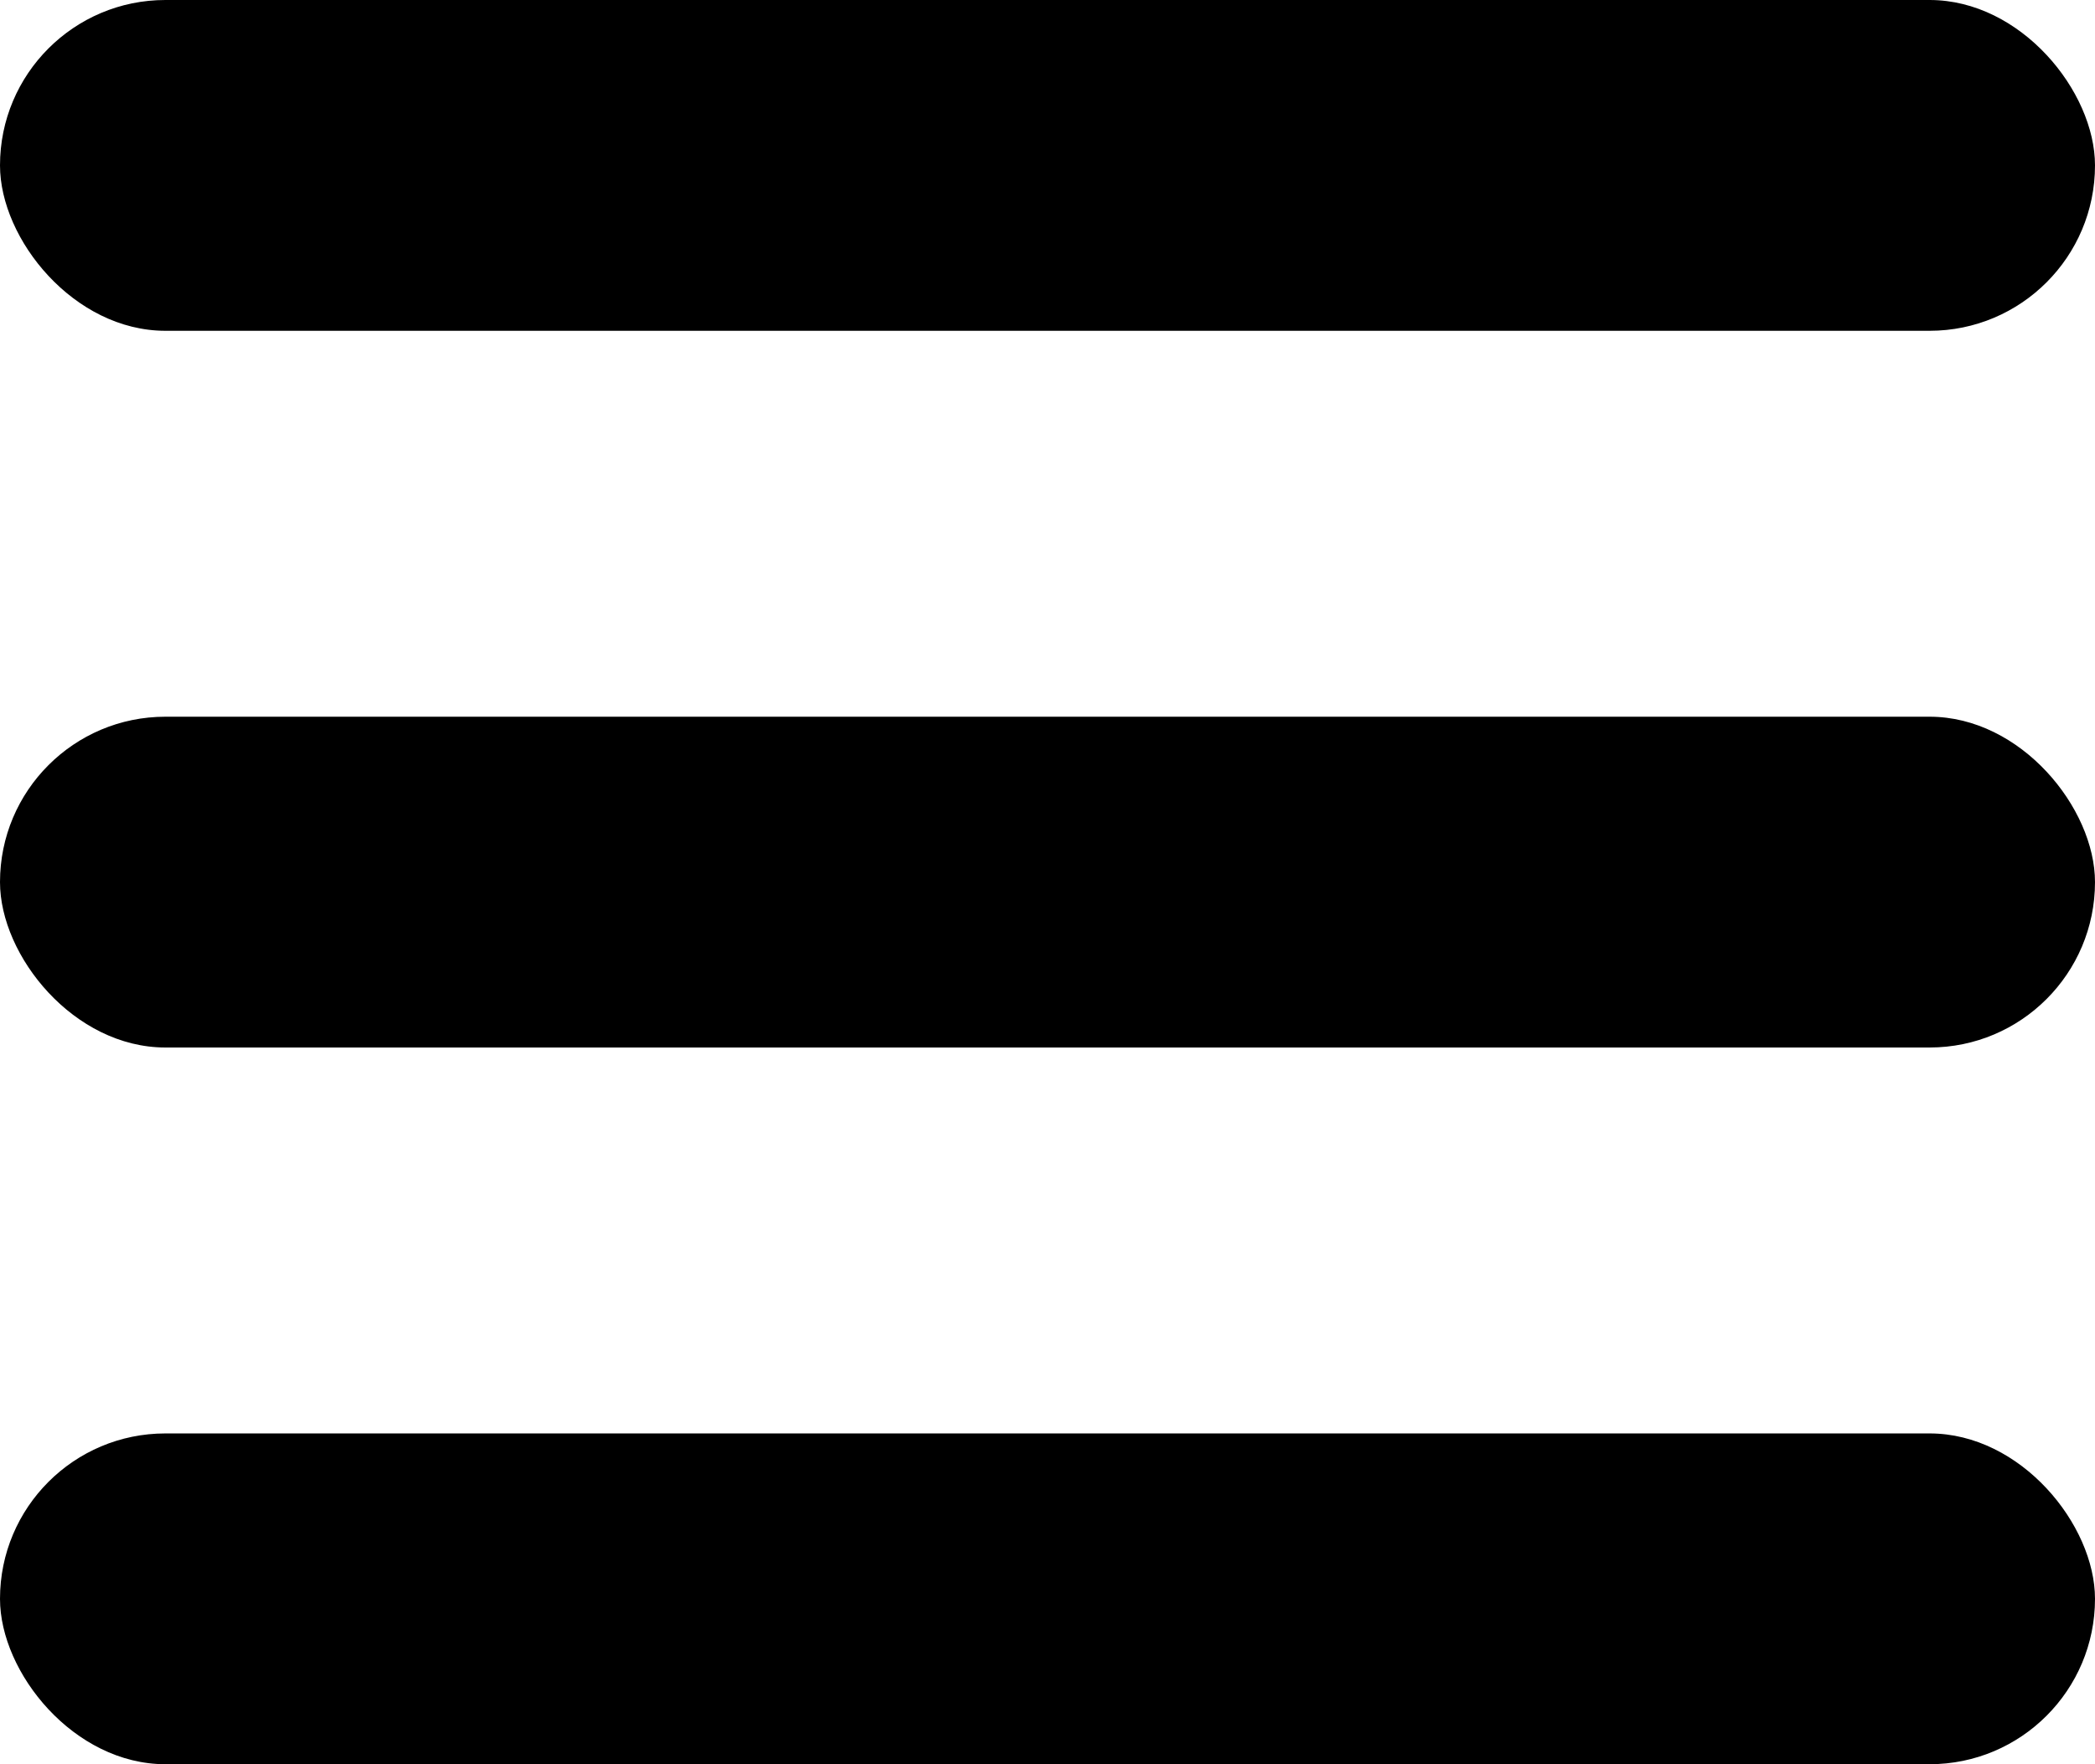
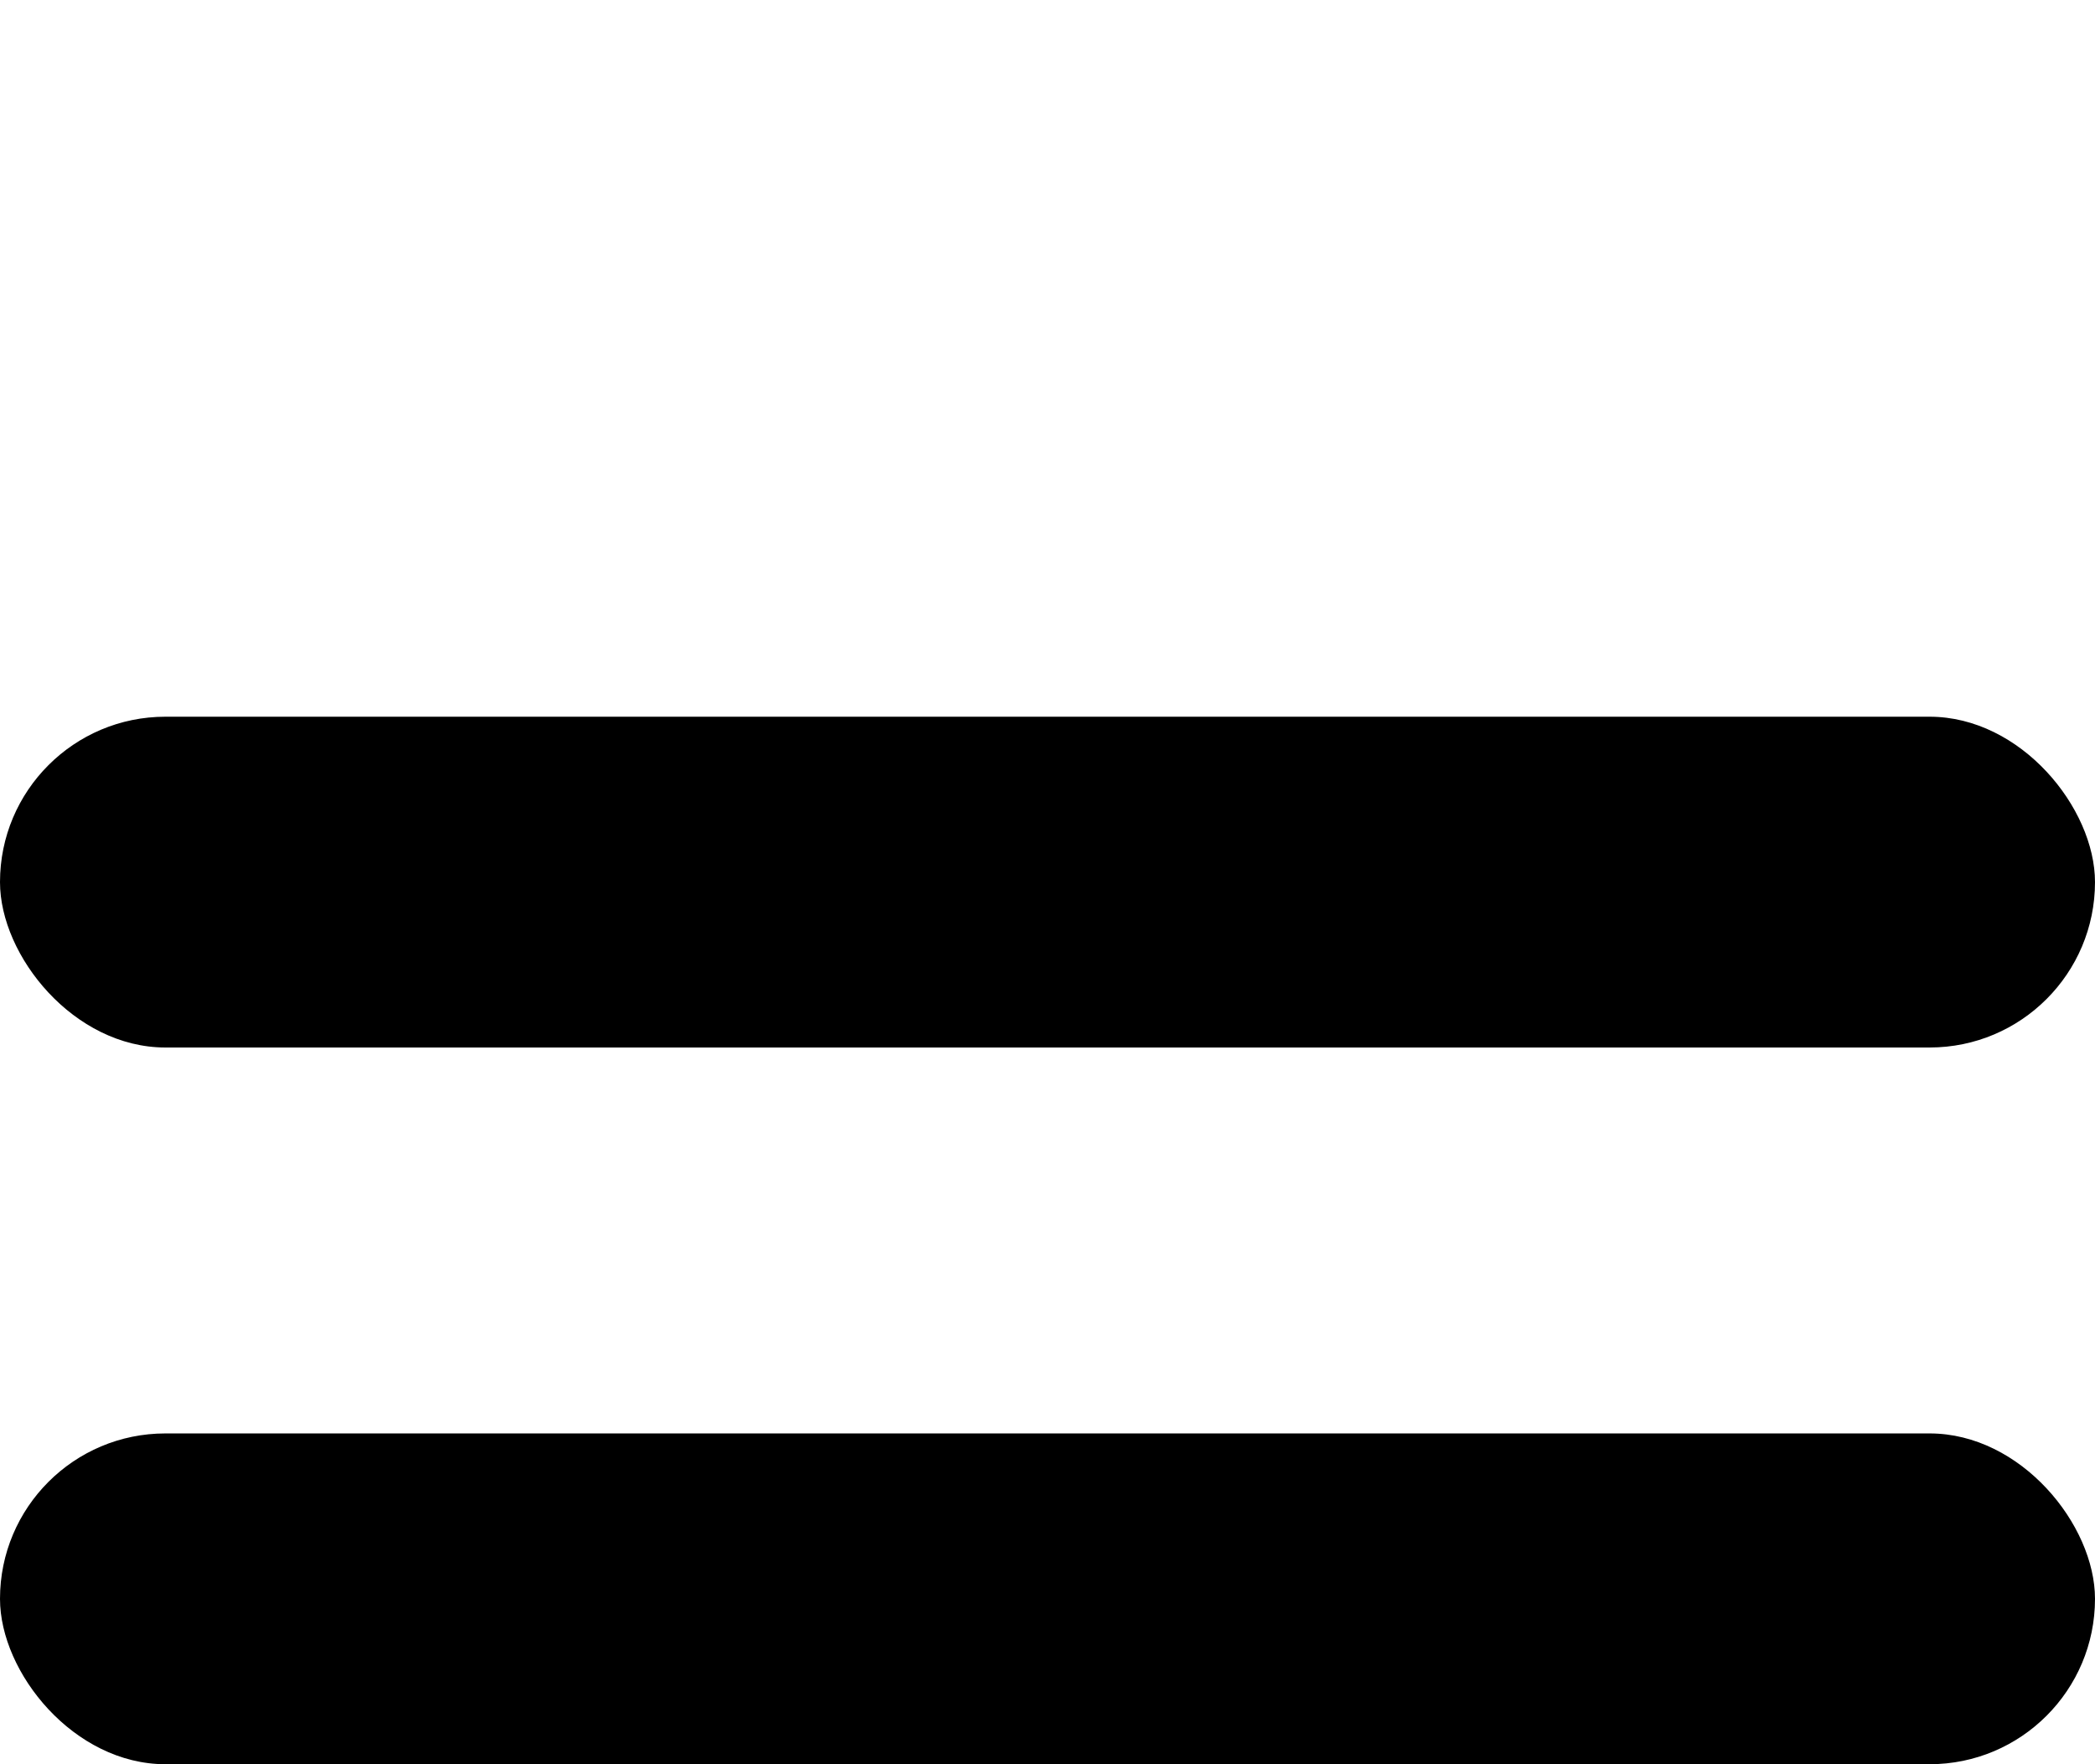
<svg xmlns="http://www.w3.org/2000/svg" width="38" height="32" viewBox="0 0 38 32" fill="none">
-   <rect width="38" height="6" rx="3" fill="black" />
  <rect y="13" width="38" height="6" rx="3" fill="black" />
  <rect y="26" width="38" height="6" rx="3" fill="black" />
</svg>